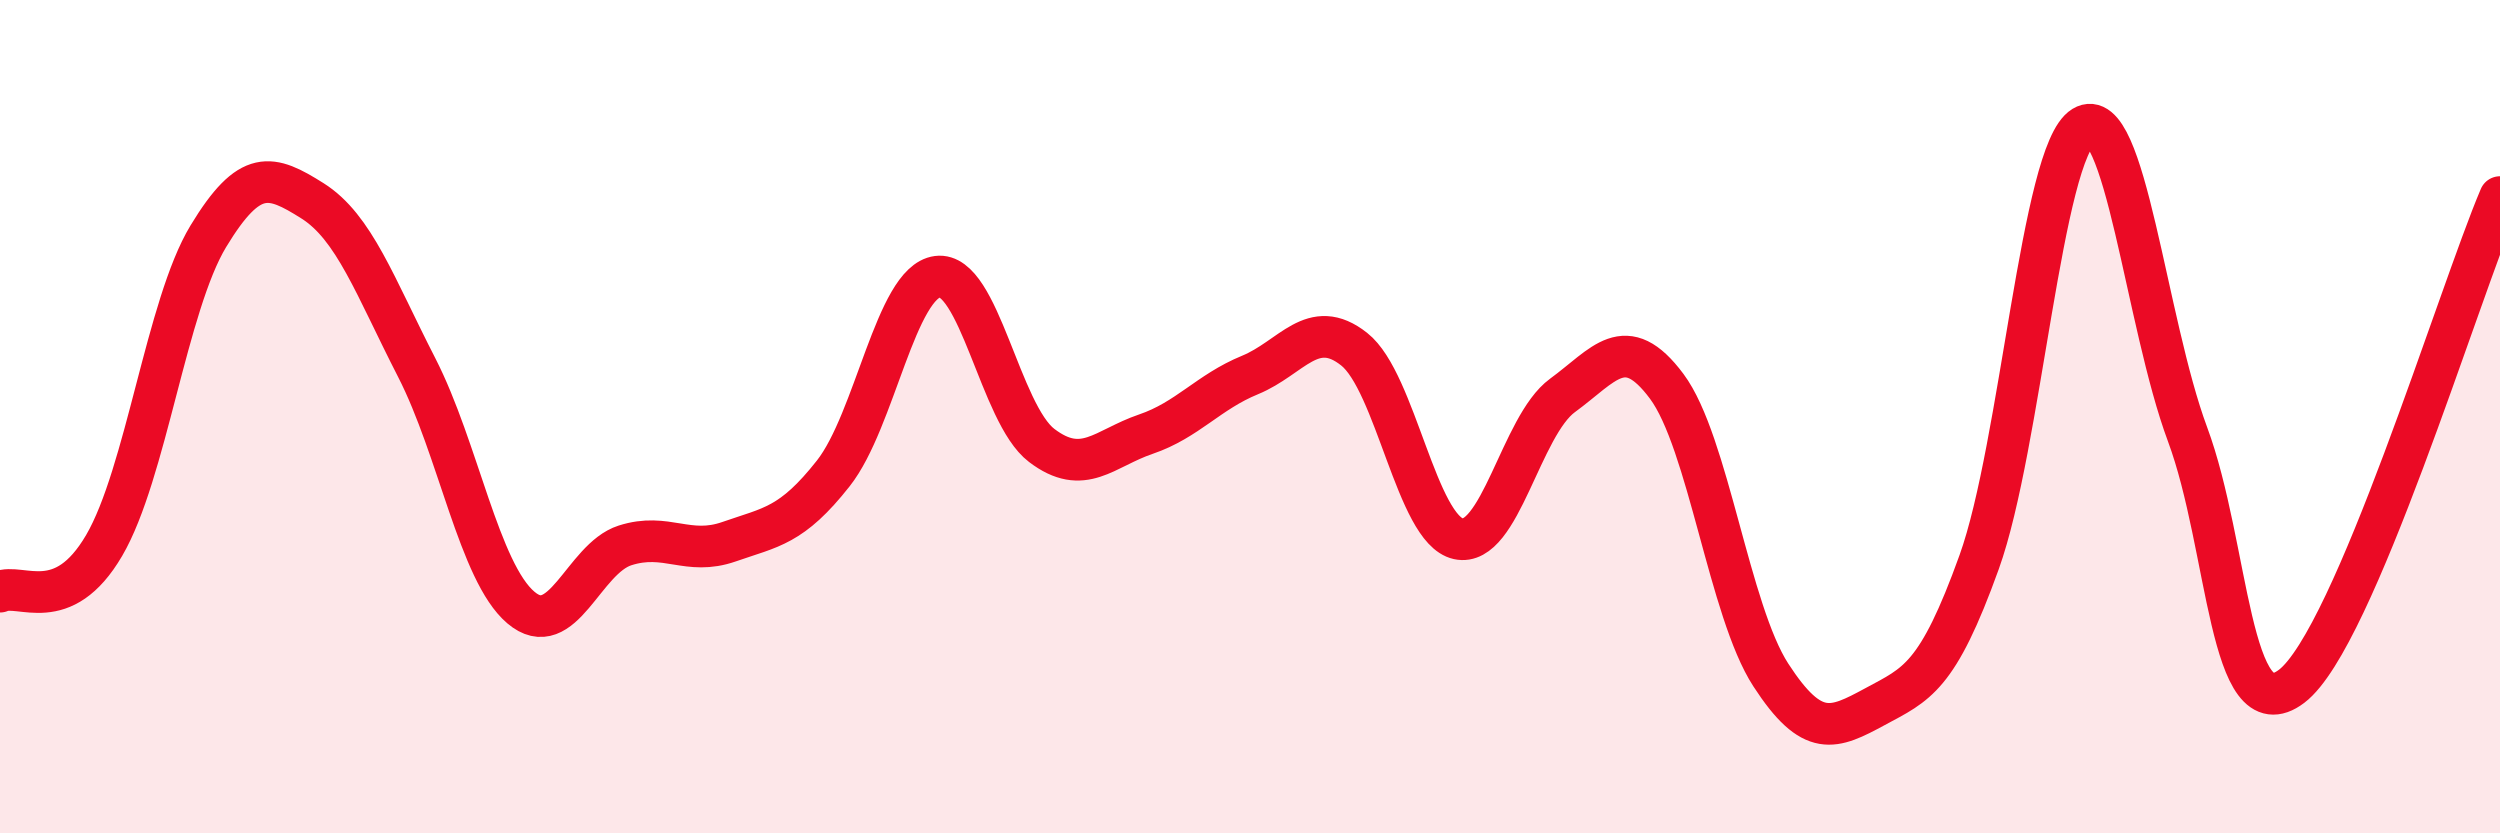
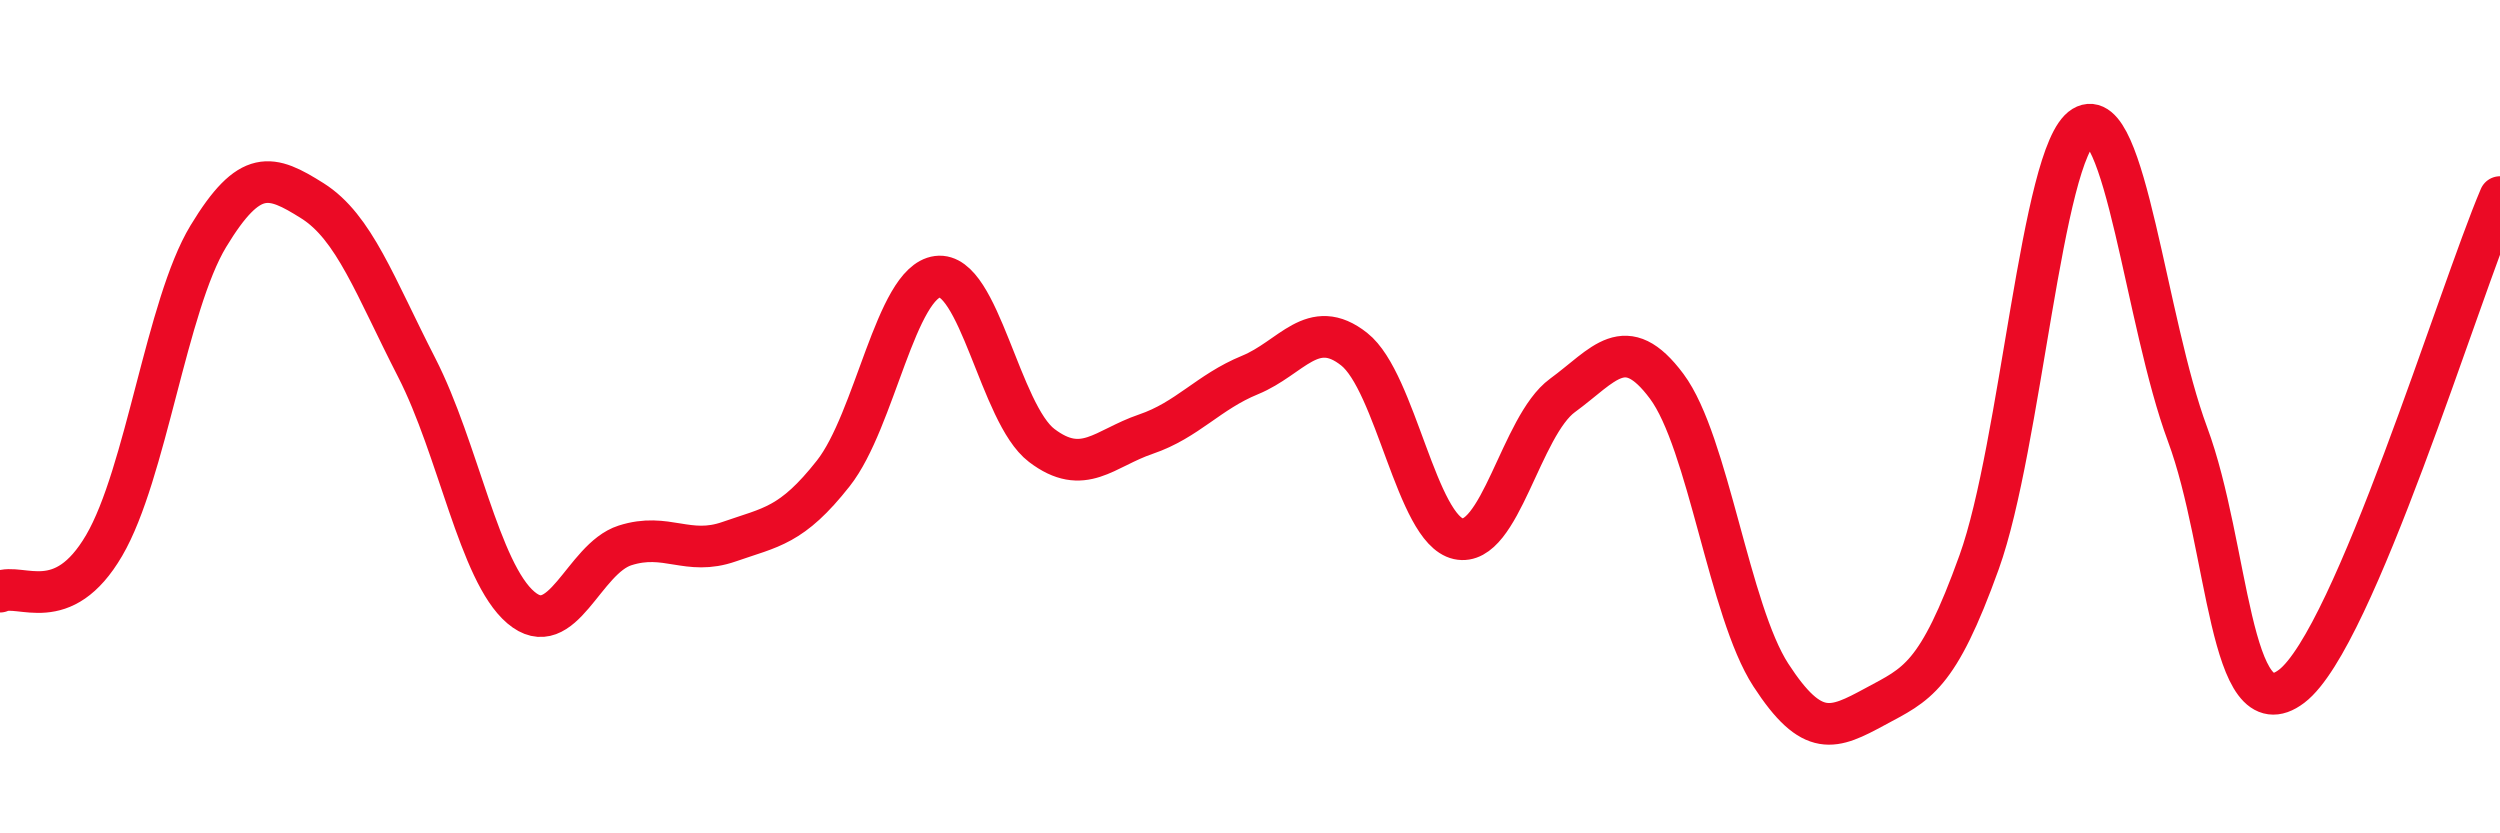
<svg xmlns="http://www.w3.org/2000/svg" width="60" height="20" viewBox="0 0 60 20">
-   <path d="M 0,14.2 C 0.5,13.98 1.5,14.8 2.5,13.09 C 3.5,11.38 4,7.32 5,5.67 C 6,4.02 6.5,4.19 7.5,4.82 C 8.5,5.45 9,6.87 10,8.82 C 11,10.77 11.5,13.73 12.5,14.58 C 13.5,15.43 14,13.41 15,13.09 C 16,12.77 16.5,13.35 17.5,13 C 18.5,12.65 19,12.63 20,11.36 C 21,10.09 21.5,6.77 22.5,6.64 C 23.5,6.51 24,9.93 25,10.69 C 26,11.45 26.5,10.76 27.5,10.42 C 28.5,10.08 29,9.41 30,9 C 31,8.59 31.5,7.59 32.5,8.38 C 33.5,9.17 34,12.71 35,12.93 C 36,13.15 36.5,10.22 37.5,9.49 C 38.5,8.76 39,7.93 40,9.27 C 41,10.61 41.5,14.66 42.5,16.2 C 43.5,17.74 44,17.5 45,16.96 C 46,16.42 46.5,16.27 47.5,13.49 C 48.5,10.71 49,3.65 50,3.04 C 51,2.43 51.5,7.73 52.5,10.42 C 53.5,13.11 53.5,17.61 55,16.47 C 56.5,15.33 59,7.08 60,4.73L60 20L0 20Z" fill="#EB0A25" opacity="0.1" stroke-linecap="round" stroke-linejoin="round" />
  <path d="M 0,14.2 C 0.5,13.98 1.5,14.8 2.5,13.09 C 3.5,11.38 4,7.32 5,5.67 C 6,4.02 6.5,4.19 7.5,4.82 C 8.5,5.45 9,6.87 10,8.82 C 11,10.77 11.5,13.73 12.5,14.58 C 13.5,15.43 14,13.41 15,13.09 C 16,12.77 16.5,13.35 17.5,13 C 18.5,12.65 19,12.63 20,11.36 C 21,10.09 21.5,6.77 22.5,6.64 C 23.5,6.51 24,9.93 25,10.69 C 26,11.45 26.5,10.76 27.5,10.42 C 28.5,10.08 29,9.41 30,9 C 31,8.59 31.5,7.59 32.5,8.38 C 33.5,9.17 34,12.71 35,12.93 C 36,13.15 36.5,10.22 37.5,9.49 C 38.5,8.76 39,7.93 40,9.27 C 41,10.61 41.5,14.66 42.5,16.2 C 43.5,17.74 44,17.5 45,16.96 C 46,16.42 46.5,16.27 47.5,13.49 C 48.5,10.71 49,3.65 50,3.04 C 51,2.43 51.5,7.73 52.5,10.42 C 53.5,13.11 53.5,17.61 55,16.47 C 56.5,15.33 59,7.08 60,4.73" stroke="#EB0A25" stroke-width="1" fill="none" stroke-linecap="round" stroke-linejoin="round" />
</svg>